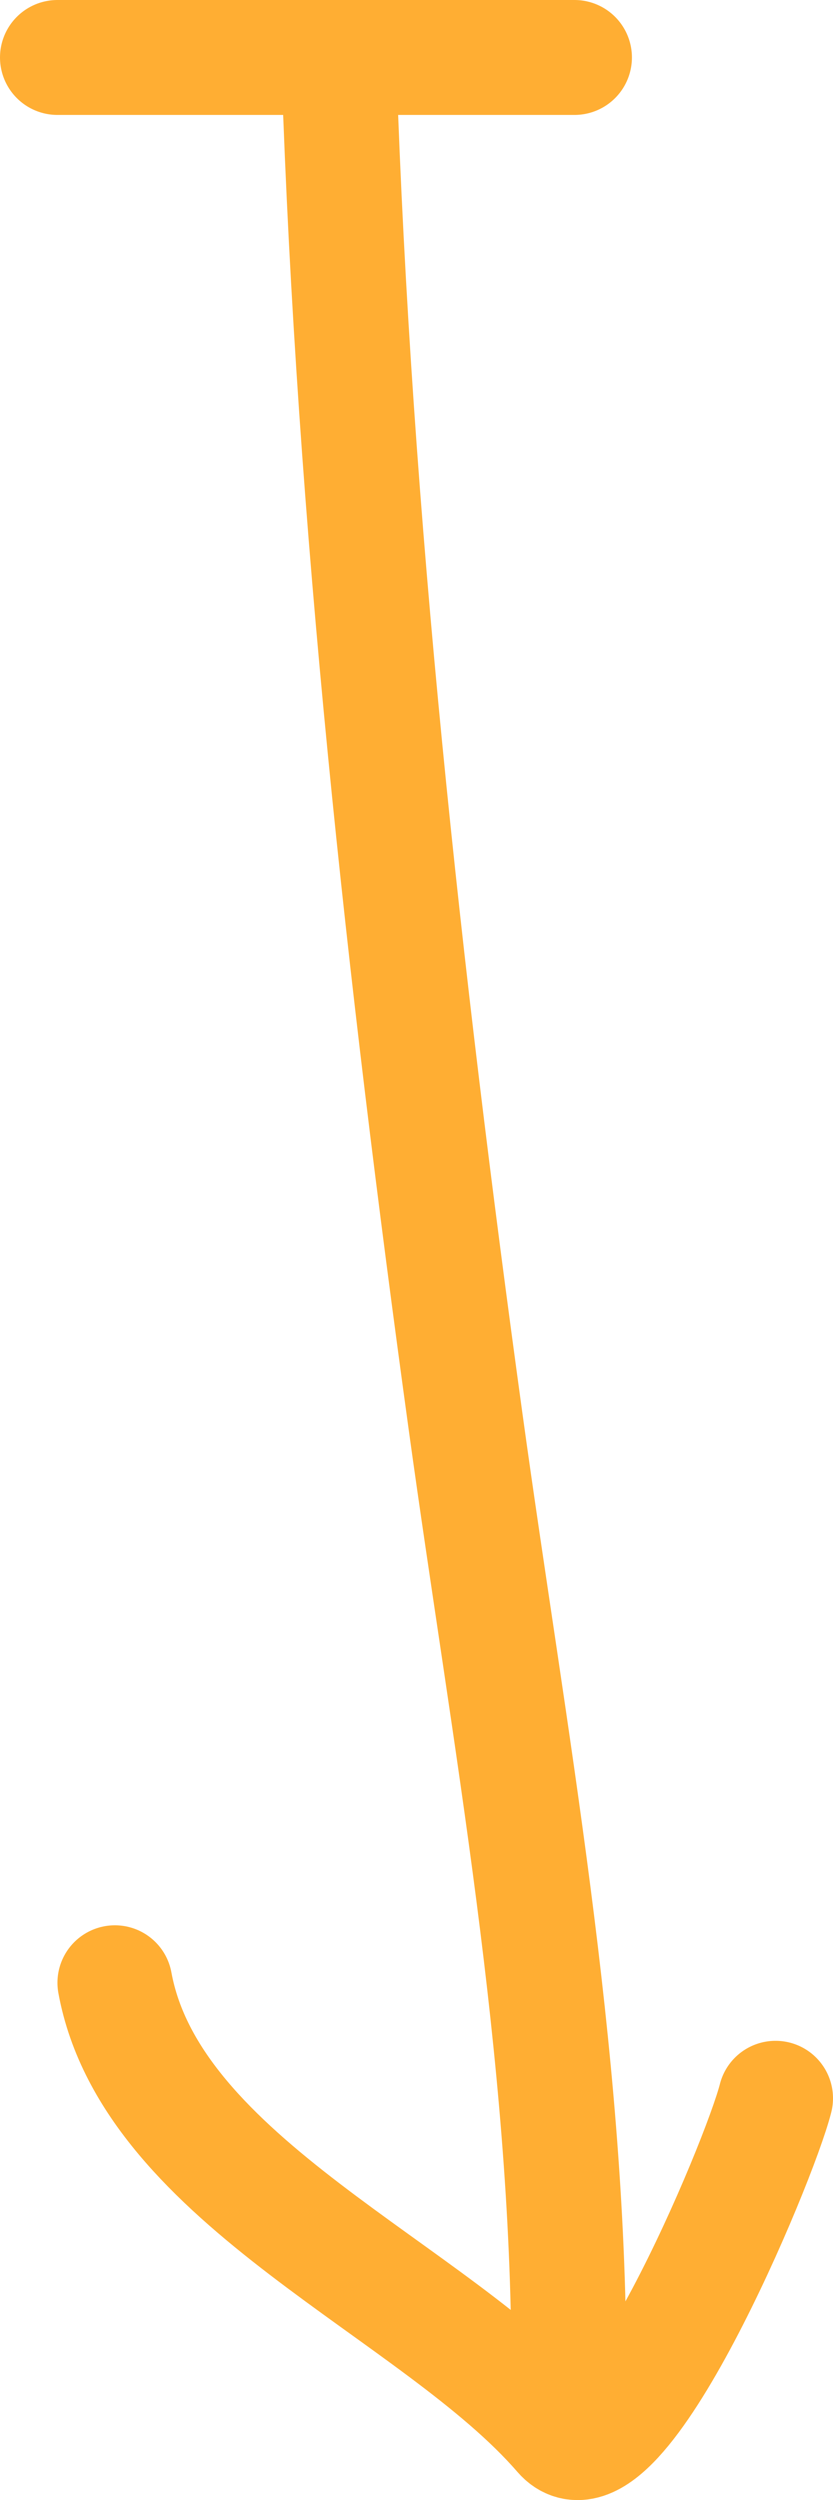
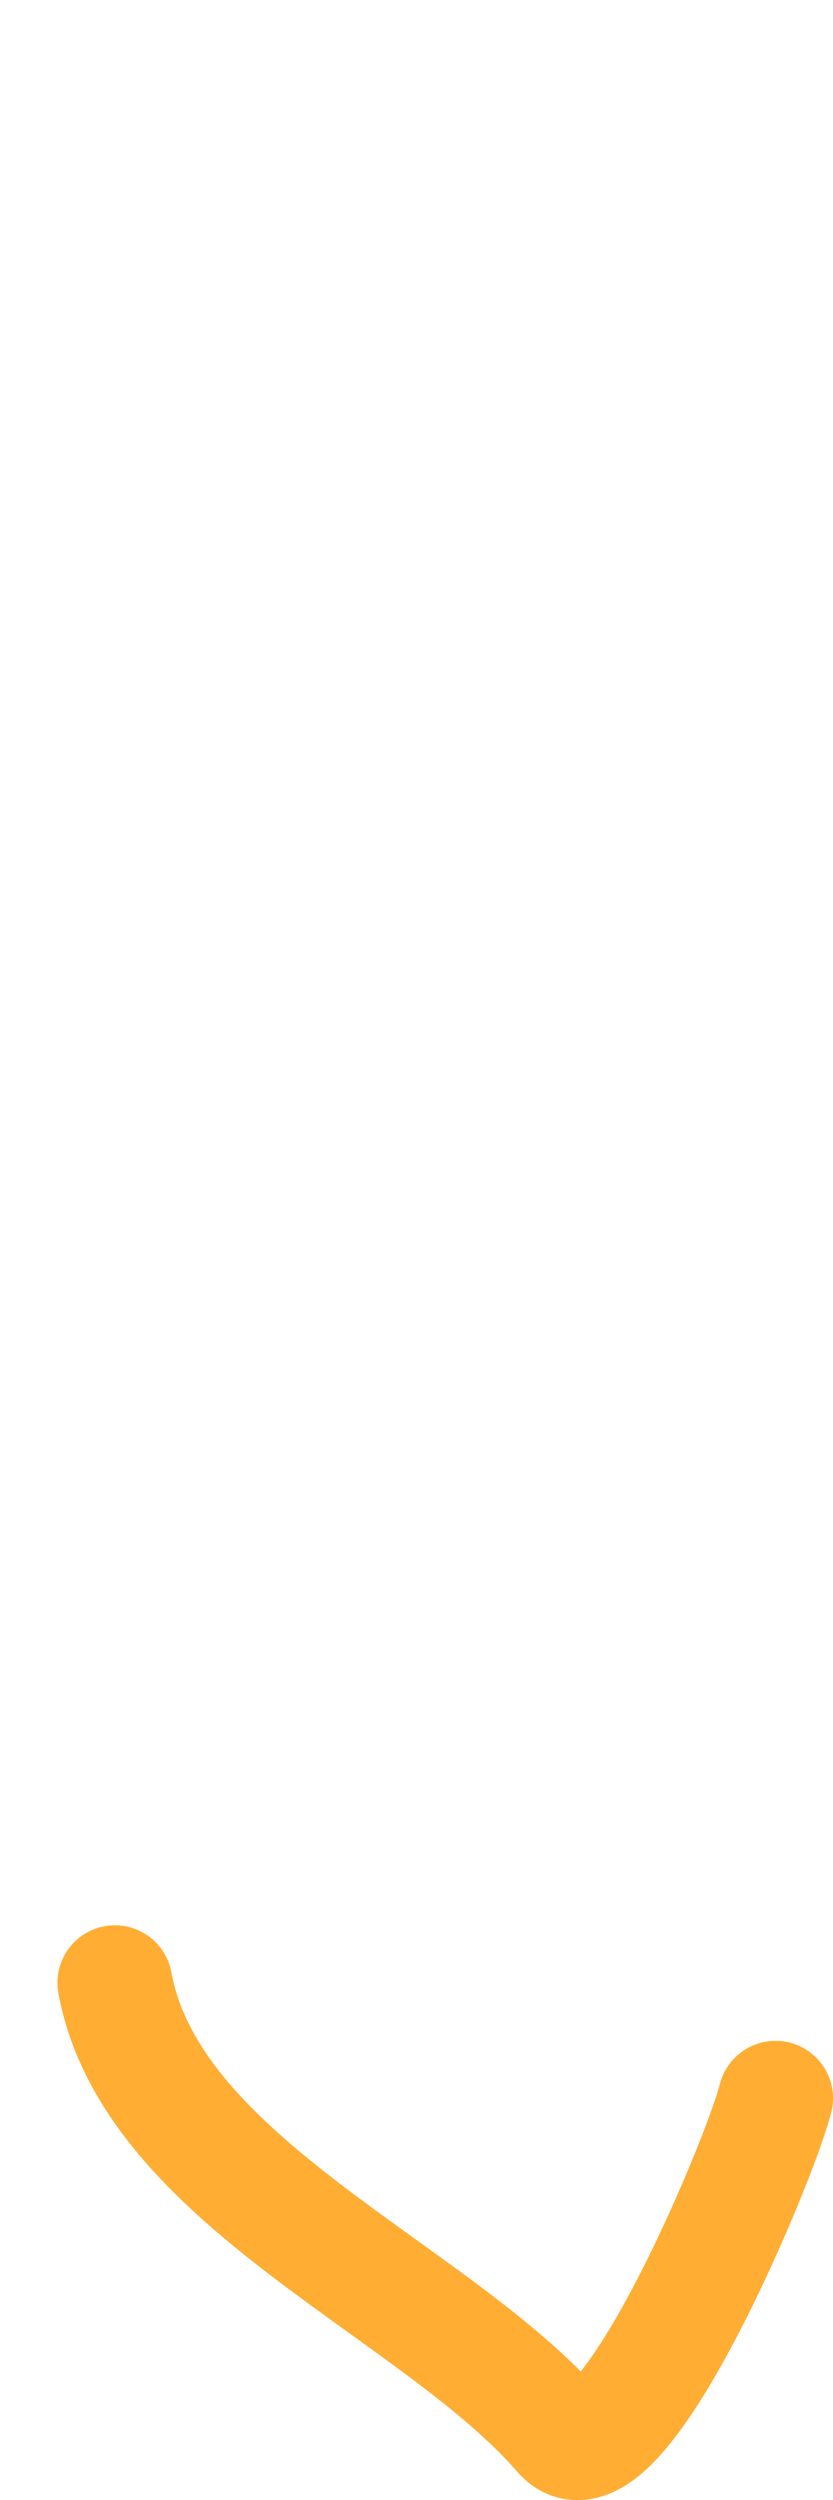
<svg xmlns="http://www.w3.org/2000/svg" width="29" height="87" viewBox="0 0 29 87" fill="none">
-   <path d="M11.804 2.451C12.326 18.124 14.073 33.965 16.211 49.489C17.718 60.422 19.804 71.386 19.804 82.451" stroke="#FFAE33" stroke-width="4" stroke-linecap="round" />
  <path d="M4 69C5.274 75.942 15.175 79.686 19.521 84.709C21.502 86.998 26.438 75.246 27 73.02" stroke="#FFAE33" stroke-width="4" stroke-linecap="round" />
-   <path d="M2 2H20" stroke="#FFAE33" stroke-width="4" stroke-linecap="round" />
</svg>